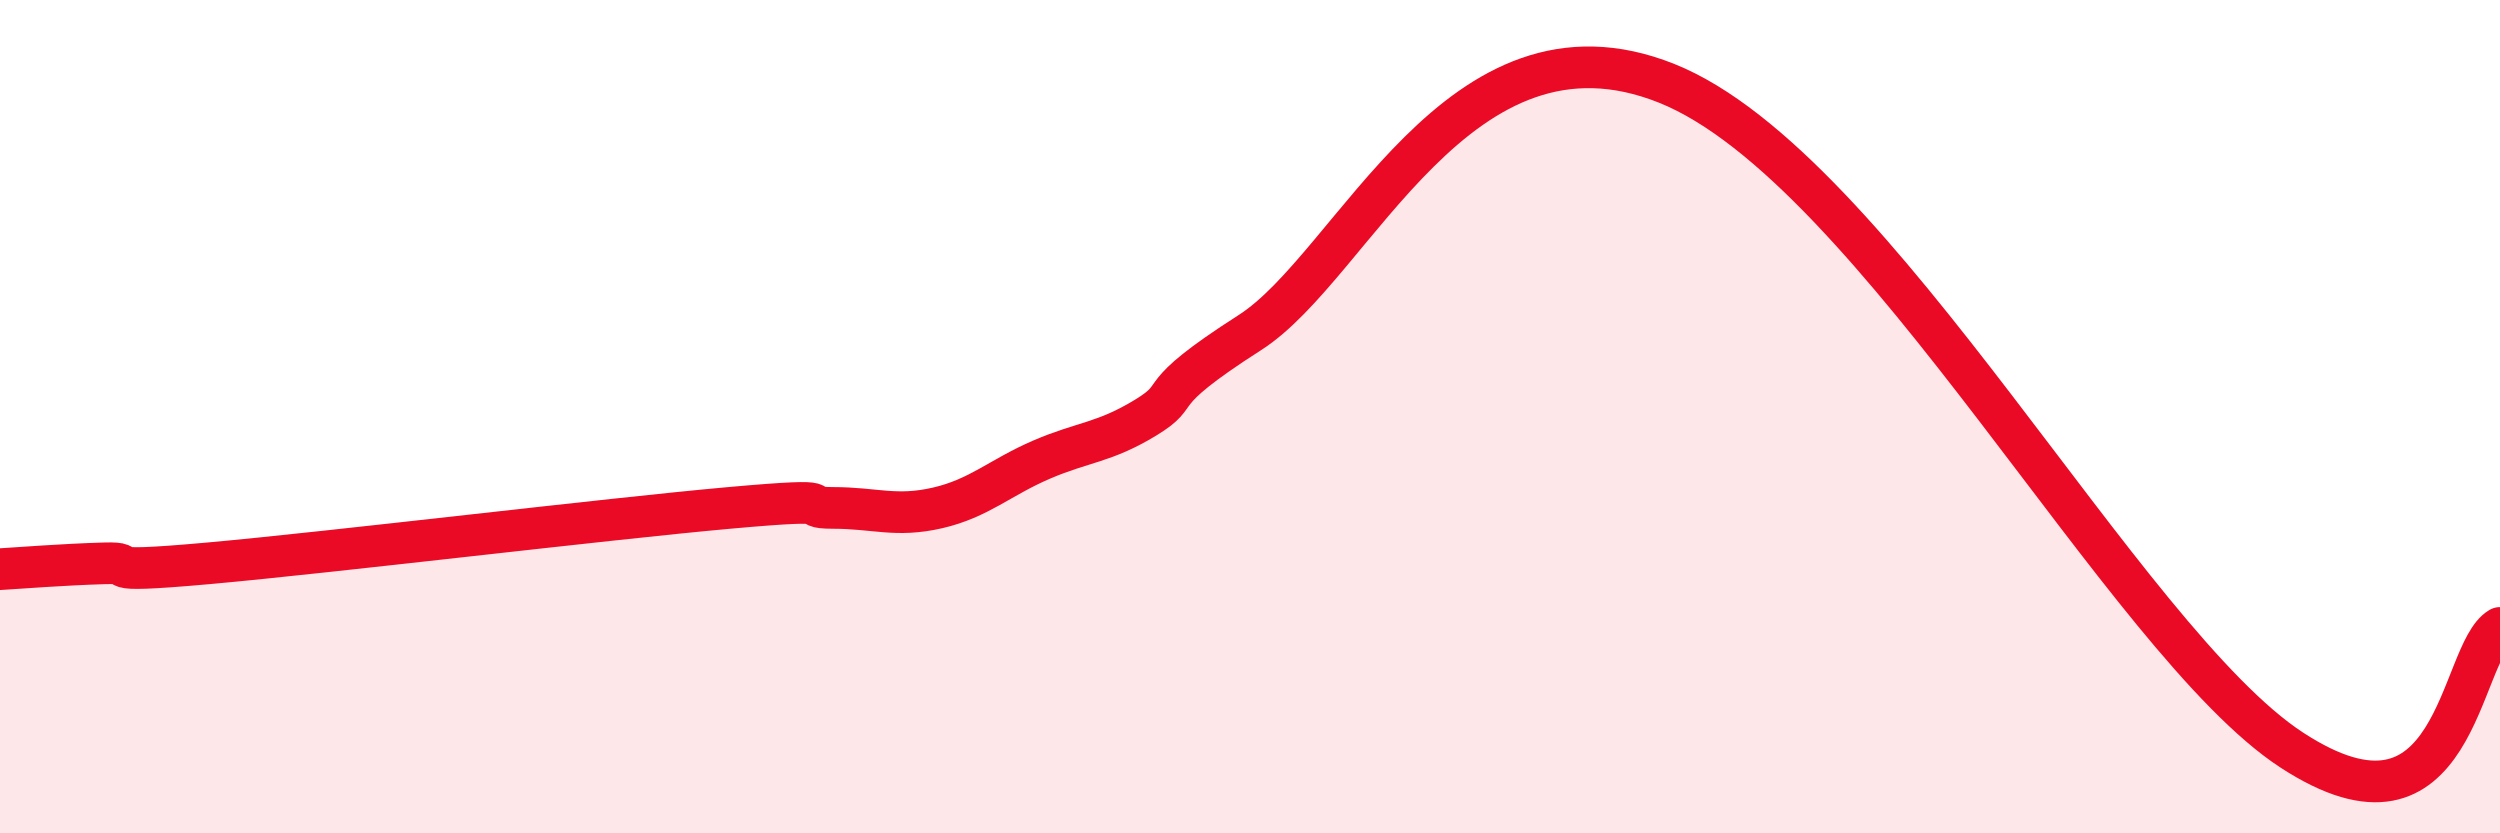
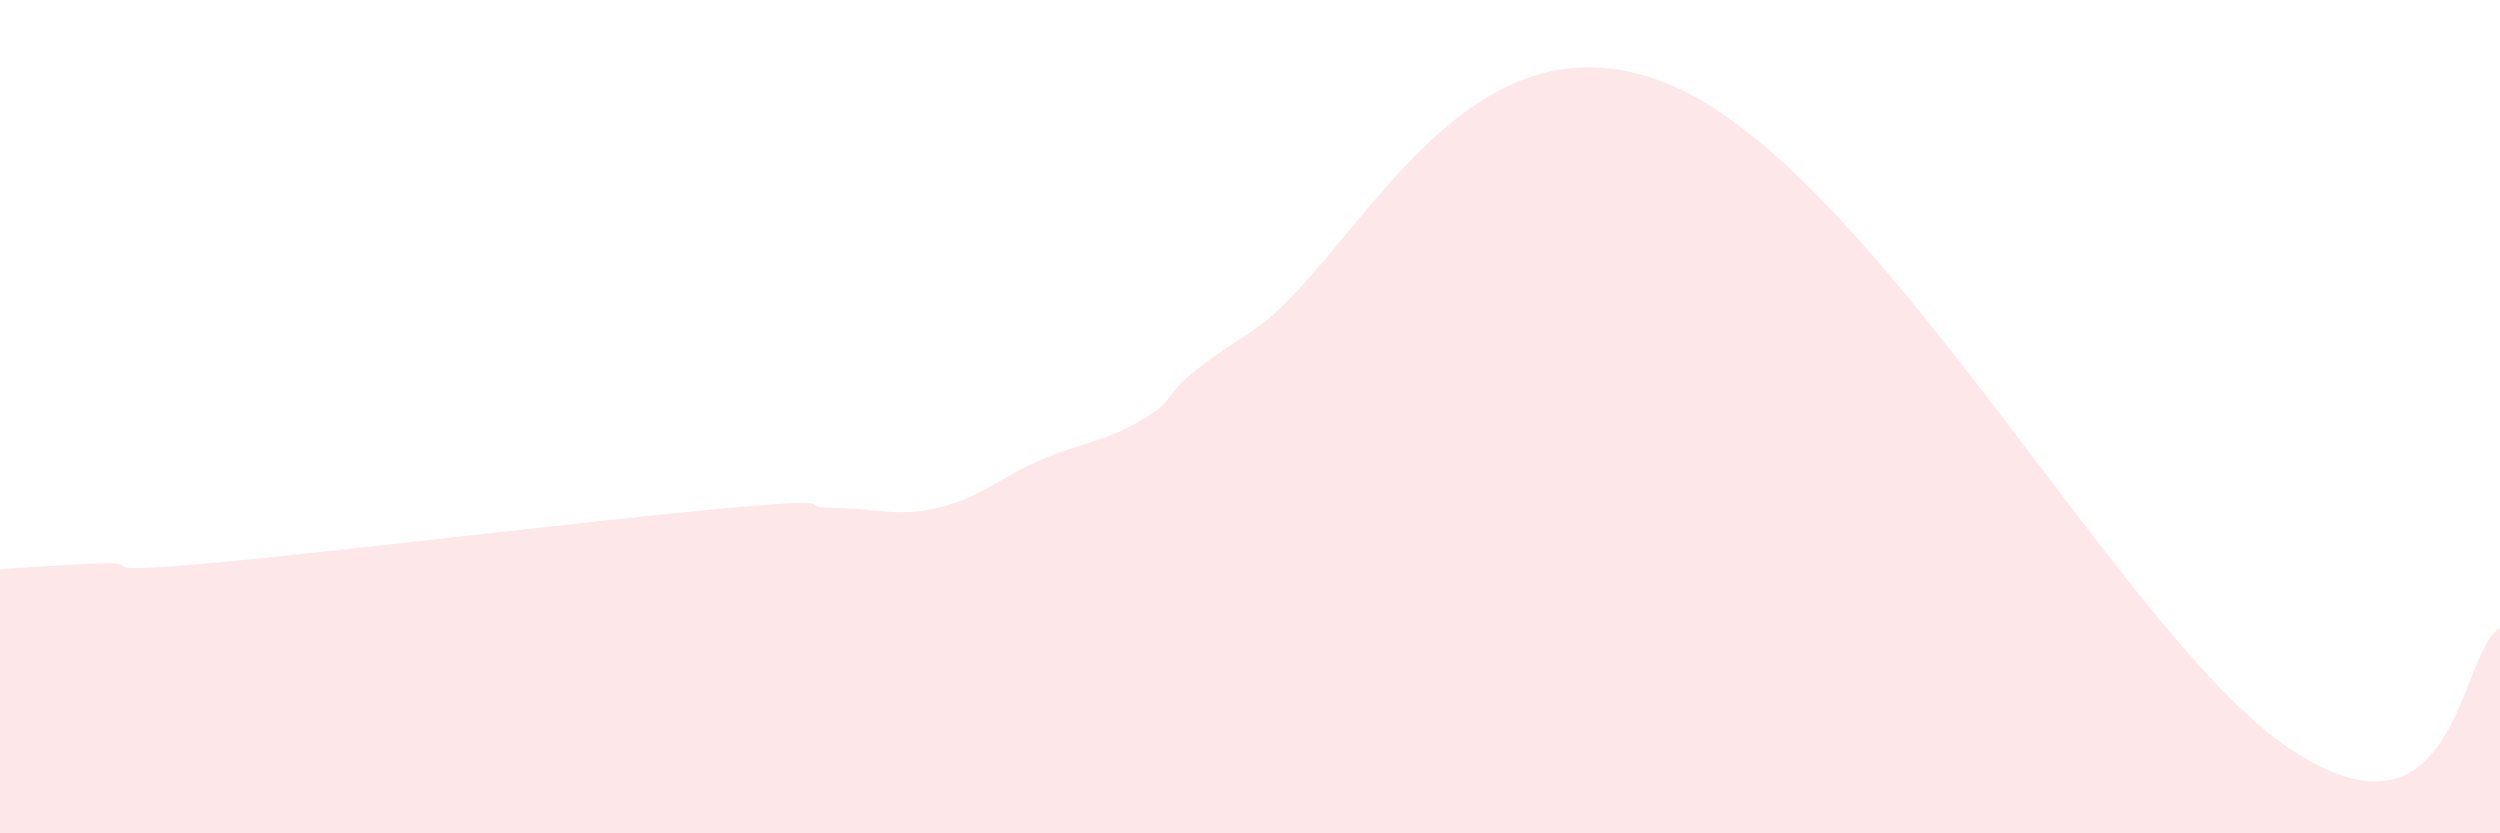
<svg xmlns="http://www.w3.org/2000/svg" width="60" height="20" viewBox="0 0 60 20">
  <path d="M 0,13.66 C 0.5,13.63 1.5,13.55 2.5,13.52 C 3.5,13.49 2,13.79 5,13.52 C 8,13.25 14.5,12.46 17.5,12.19 C 20.5,11.92 19,12.19 20,12.19 C 21,12.19 21.5,12.42 22.5,12.19 C 23.5,11.96 24,11.46 25,11.03 C 26,10.6 26.5,10.63 27.5,10.02 C 28.5,9.41 27.5,9.58 30,7.98 C 32.5,6.38 35,0 40,2 C 45,4 51,15.39 55,18 C 59,20.61 59,15.66 60,15.07L60 20L0 20Z" fill="#EB0A25" opacity="0.1" stroke-linecap="round" stroke-linejoin="round" />
-   <path d="M 0,13.66 C 0.5,13.63 1.5,13.55 2.5,13.52 C 3.5,13.49 2,13.79 5,13.52 C 8,13.25 14.5,12.46 17.5,12.19 C 20.5,11.92 19,12.19 20,12.19 C 21,12.19 21.5,12.42 22.5,12.19 C 23.5,11.96 24,11.46 25,11.03 C 26,10.6 26.5,10.63 27.5,10.02 C 28.5,9.41 27.5,9.58 30,7.98 C 32.5,6.38 35,0 40,2 C 45,4 51,15.39 55,18 C 59,20.61 59,15.66 60,15.07" stroke="#EB0A25" stroke-width="1" fill="none" stroke-linecap="round" stroke-linejoin="round" />
</svg>